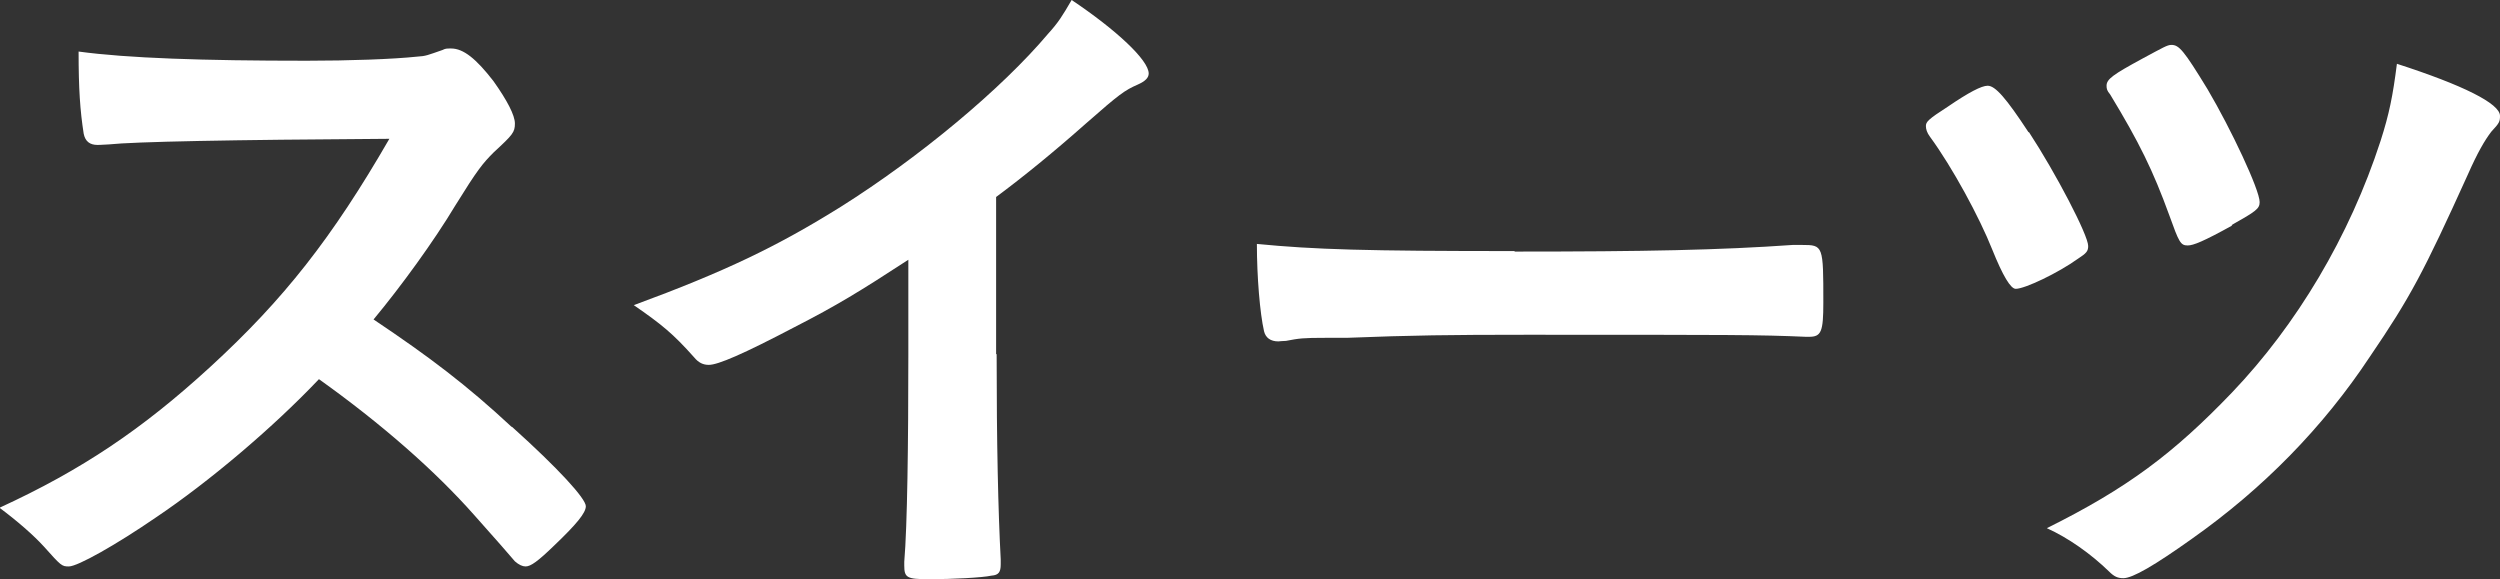
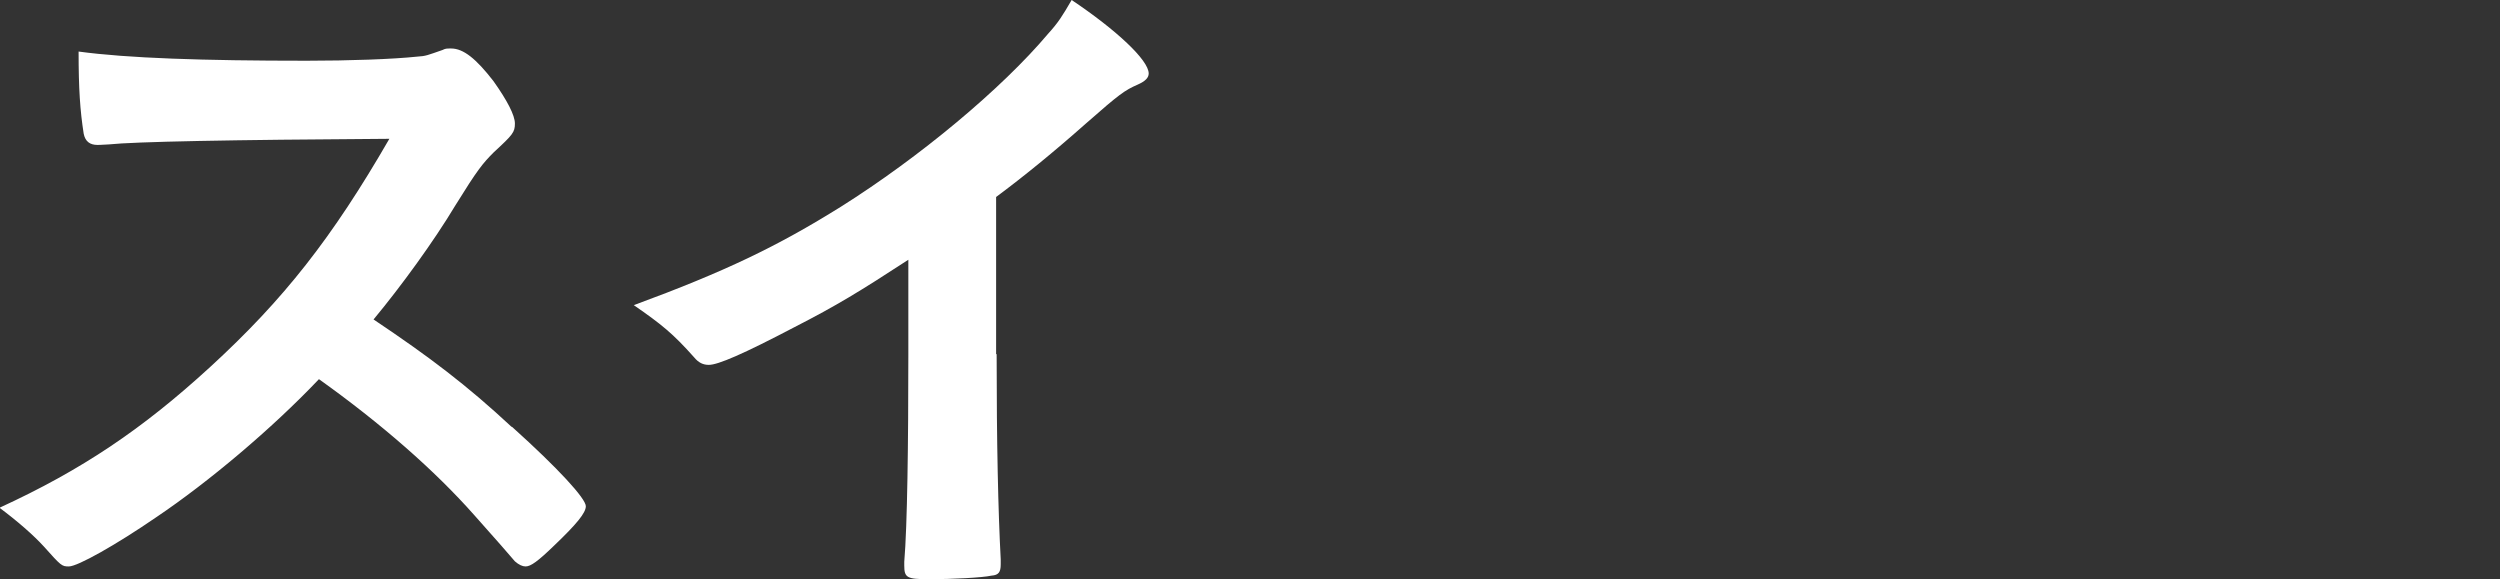
<svg xmlns="http://www.w3.org/2000/svg" id="_レイヤー_2" data-name="レイヤー 2" width="48.99" height="11.35" viewBox="0 0 48.99 11.35">
  <rect x="0" y="0" width="48.99" height="11.35" fill="#333333" stroke="none" />
  <defs>
    <style>
      .cls-1 {
        fill: #fff;
      }
    </style>
  </defs>
  <g id="_画像" data-name="画像">
    <g>
      <path class="cls-1" d="M10.04,8.37c.9.81,1.44,1.4,1.44,1.55,0,.13-.18.35-.62.77-.32.31-.46.41-.56.41-.06,0-.13-.03-.21-.1q-.15-.18-.8-.91c-.77-.87-1.82-1.79-3.04-2.66-.92.97-2.17,2.02-3.18,2.7-.8.55-1.55.97-1.72.97-.14,0-.15-.01-.49-.39-.2-.22-.52-.5-.87-.76,1.61-.74,2.8-1.54,4.13-2.76,1.44-1.32,2.39-2.53,3.51-4.47q-4.73.03-5.5.11c-.17.01-.2.01-.22.01-.15,0-.24-.07-.27-.22-.07-.45-.1-.87-.1-1.61.95.13,2.44.18,4.47.18.83,0,1.69-.03,2.16-.08.18-.01.21-.03.5-.13.06-.03.08-.03.17-.03.24,0,.49.2.83.64.27.38.42.67.42.83,0,.17-.04.22-.41.56-.22.22-.32.34-.76,1.05-.42.7-1.06,1.58-1.6,2.23,1.09.73,1.83,1.29,2.7,2.1Z" />
      <path class="cls-1" d="M19.53,6.94c0,1.76.03,3.07.08,4.02v.1c0,.15-.04.21-.18.22-.18.04-.77.07-1.23.07-.43,0-.48-.03-.48-.27v-.07c.06-.71.08-2.31.08-4.07v-1.85c-.95.62-1.41.9-2.23,1.32-1.01.53-1.5.74-1.68.74-.11,0-.2-.04-.29-.15-.41-.46-.63-.64-1.18-1.02,1.79-.66,2.81-1.15,4.06-1.93,1.54-.97,3.15-2.31,4.06-3.39.2-.22.28-.35.46-.66.88.59,1.51,1.18,1.51,1.44,0,.08-.06.15-.22.22-.25.11-.35.18-1.01.76-.62.55-1.22,1.04-1.76,1.44v3.08Z" />
-       <path class="cls-1" d="M29.68,4.93c2.56,0,4.03-.03,5.45-.13h.18c.42,0,.42.01.42,1.13,0,.57-.04.67-.28.67h-.06c-.92-.04-1.44-.04-5.49-.04-1.48,0-2.23.01-3.51.06h-.41c-.45,0-.52.01-.78.06-.07,0-.13.01-.15.01-.15,0-.25-.07-.28-.2-.08-.35-.14-1.06-.14-1.71,1.13.11,2.13.14,5.05.14Z" />
-       <path class="cls-1" d="M39.76,2.59c.53.81,1.16,2.02,1.16,2.23,0,.1-.03.14-.2.25-.39.28-1.04.59-1.22.59q-.15,0-.46-.77c-.25-.63-.78-1.61-1.22-2.21-.06-.08-.08-.15-.08-.21,0-.08.04-.13.43-.38.41-.28.66-.41.78-.41.15,0,.36.24.8.91ZM48.99,2.27c0,.11-.01.14-.17.31-.13.17-.27.41-.46.84-.87,1.92-1.13,2.41-1.92,3.57-.92,1.39-2.1,2.59-3.49,3.57-.73.52-1.16.77-1.34.77-.11,0-.18-.03-.28-.13-.36-.35-.8-.66-1.22-.85,1.57-.78,2.48-1.46,3.63-2.66,1.26-1.32,2.3-3.05,2.91-4.93.17-.53.24-.88.32-1.51,1.3.42,2.02.78,2.02,1.02ZM43.74,4.42c-.56.31-.76.39-.87.39-.14,0-.17-.06-.36-.59-.32-.88-.59-1.43-1.16-2.37-.06-.07-.07-.11-.07-.17,0-.13.13-.22.7-.53.41-.22.49-.27.57-.27.15,0,.24.1.71.87.46.78,1.02,1.97,1.02,2.21,0,.13-.07.18-.55.45Z" />
    </g>
  </g>
</svg>